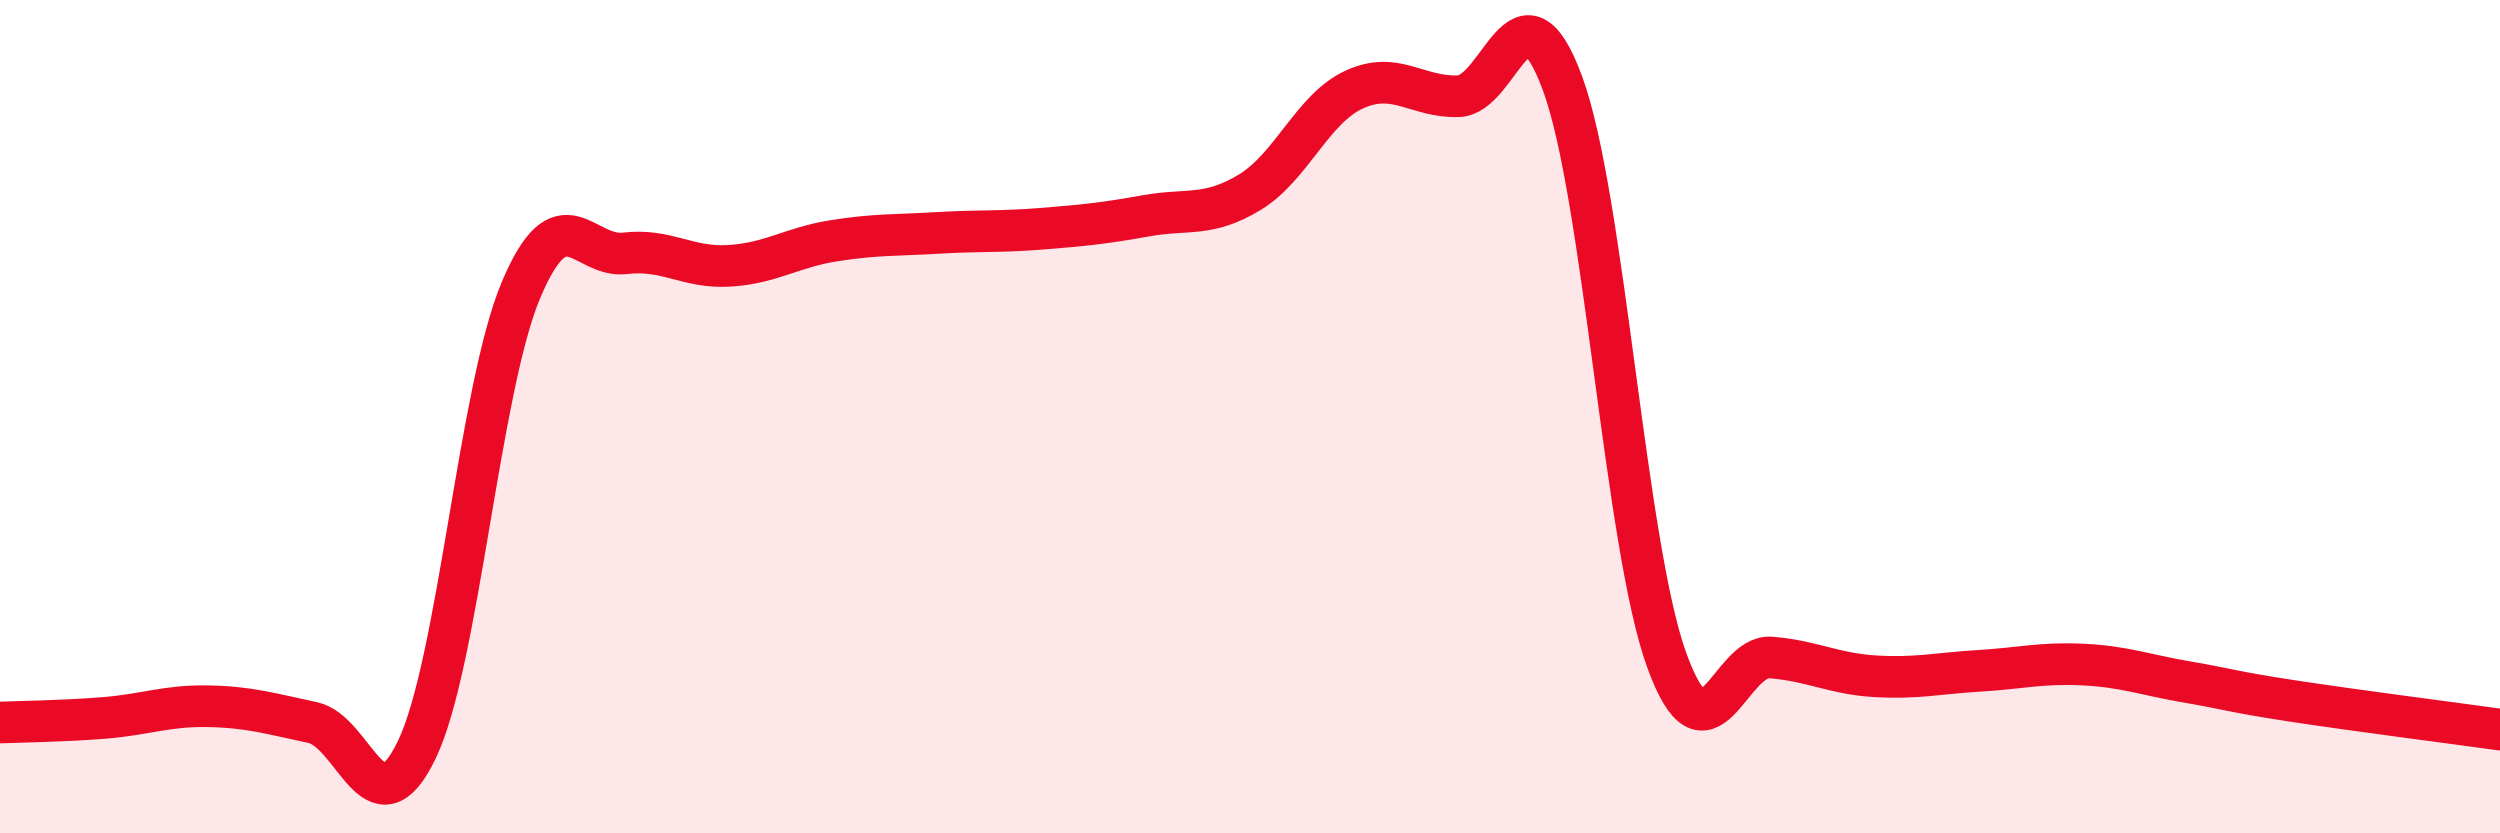
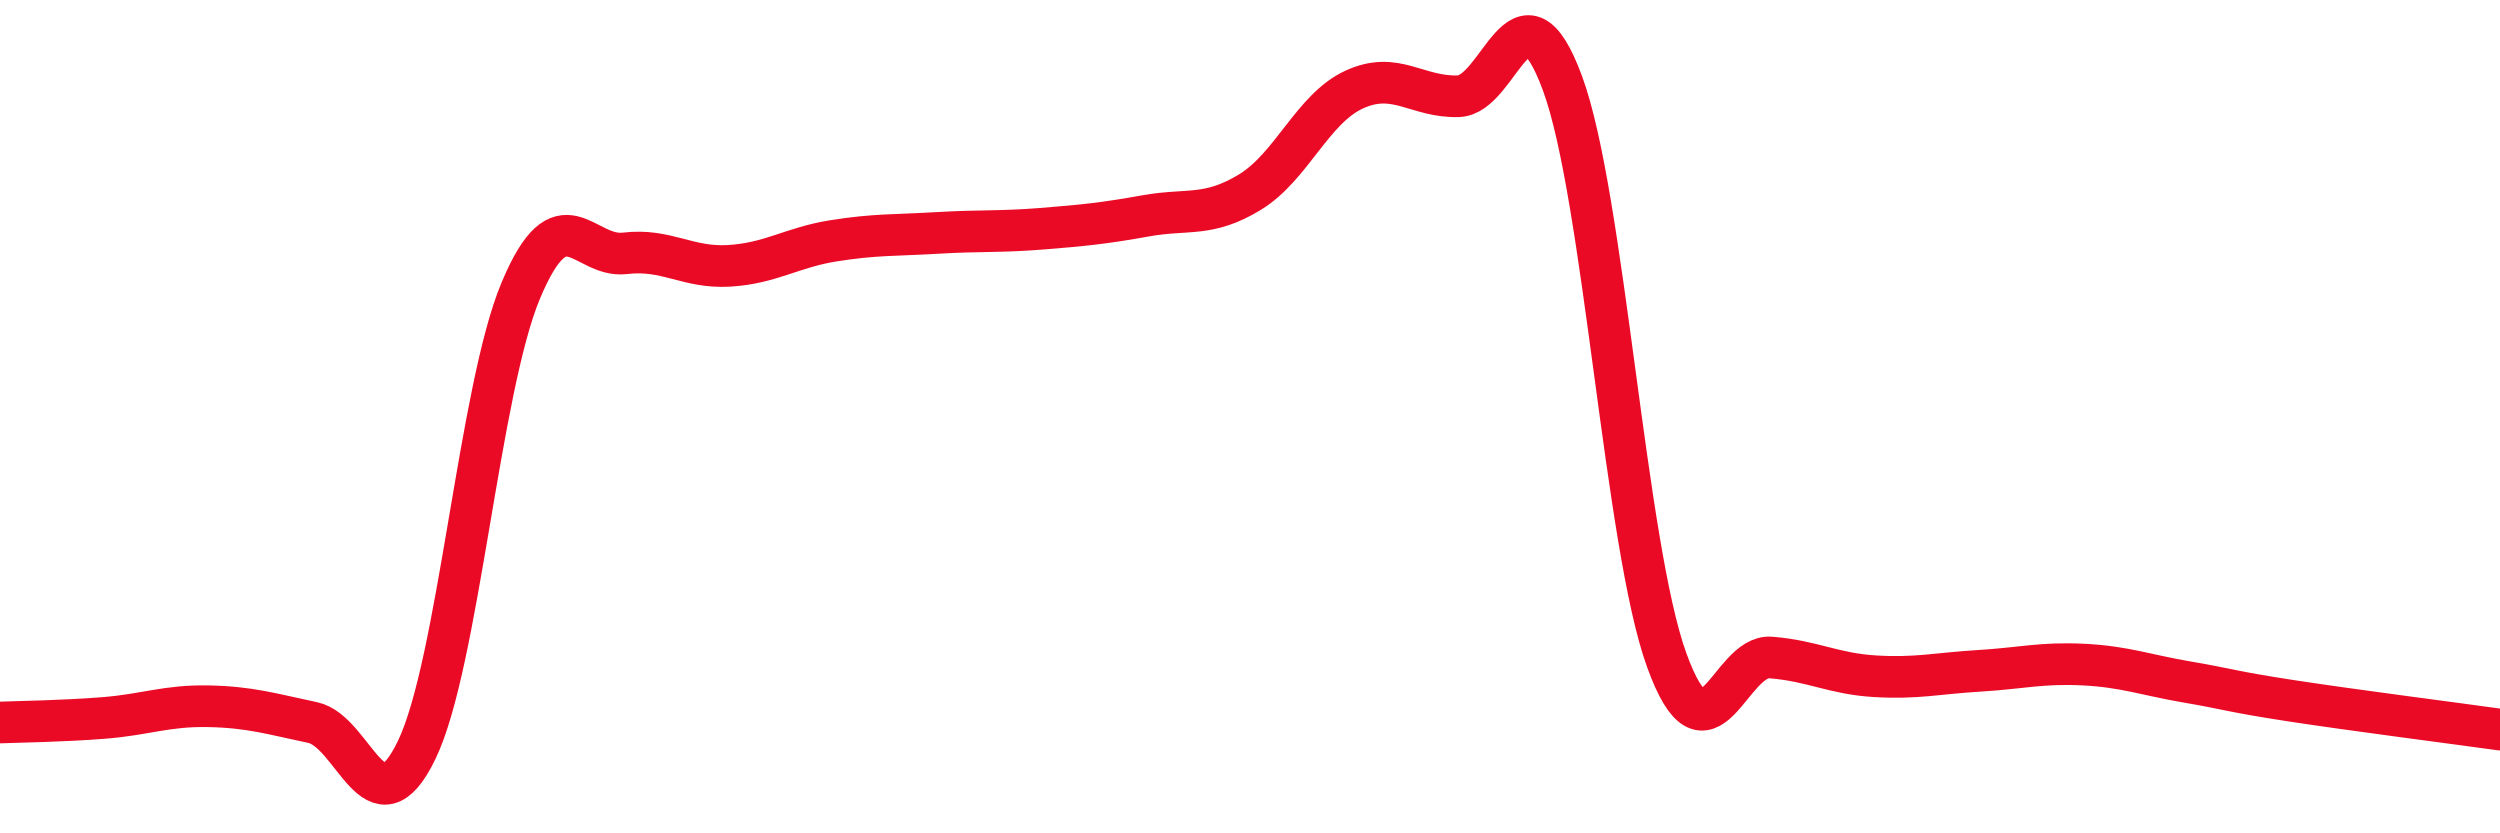
<svg xmlns="http://www.w3.org/2000/svg" width="60" height="20" viewBox="0 0 60 20">
-   <path d="M 0,17.34 C 0.5,17.32 1.5,17.31 2.5,17.23 C 3.5,17.15 4,16.93 5,16.95 C 6,16.97 6.5,17.13 7.5,17.34 C 8.5,17.55 9,20.07 10,18 C 11,15.93 11.5,9.35 12.5,6.97 C 13.5,4.59 14,6.2 15,6.08 C 16,5.96 16.5,6.44 17.5,6.38 C 18.5,6.32 19,5.94 20,5.78 C 21,5.62 21.5,5.65 22.5,5.59 C 23.5,5.53 24,5.57 25,5.49 C 26,5.41 26.5,5.36 27.5,5.18 C 28.5,5 29,5.22 30,4.61 C 31,4 31.5,2.61 32.5,2.15 C 33.5,1.69 34,2.34 35,2.31 C 36,2.28 36.5,-0.71 37.5,2 C 38.5,4.71 39,13.08 40,15.84 C 41,18.6 41.5,15.7 42.5,15.78 C 43.5,15.86 44,16.17 45,16.23 C 46,16.29 46.5,16.16 47.5,16.1 C 48.5,16.04 49,15.9 50,15.95 C 51,16 51.5,16.2 52.5,16.37 C 53.5,16.54 53.5,16.59 55,16.82 C 56.5,17.05 59,17.37 60,17.51L60 20L0 20Z" fill="#EB0A25" opacity="0.1" stroke-linecap="round" stroke-linejoin="round" />
  <path d="M 0,17.34 C 0.5,17.32 1.5,17.31 2.5,17.23 C 3.5,17.15 4,16.93 5,16.95 C 6,16.97 6.5,17.13 7.5,17.34 C 8.5,17.55 9,20.07 10,18 C 11,15.93 11.5,9.35 12.5,6.97 C 13.5,4.59 14,6.2 15,6.08 C 16,5.96 16.5,6.44 17.5,6.38 C 18.5,6.32 19,5.94 20,5.78 C 21,5.62 21.5,5.65 22.5,5.59 C 23.5,5.53 24,5.57 25,5.49 C 26,5.41 26.5,5.36 27.5,5.18 C 28.5,5 29,5.22 30,4.61 C 31,4 31.5,2.61 32.5,2.15 C 33.5,1.69 34,2.34 35,2.31 C 36,2.28 36.5,-0.71 37.5,2 C 38.5,4.71 39,13.08 40,15.84 C 41,18.6 41.5,15.7 42.5,15.78 C 43.5,15.86 44,16.17 45,16.23 C 46,16.29 46.5,16.16 47.5,16.1 C 48.5,16.04 49,15.9 50,15.95 C 51,16 51.5,16.2 52.5,16.37 C 53.5,16.54 53.5,16.59 55,16.82 C 56.5,17.05 59,17.37 60,17.51" stroke="#EB0A25" stroke-width="1" fill="none" stroke-linecap="round" stroke-linejoin="round" />
</svg>